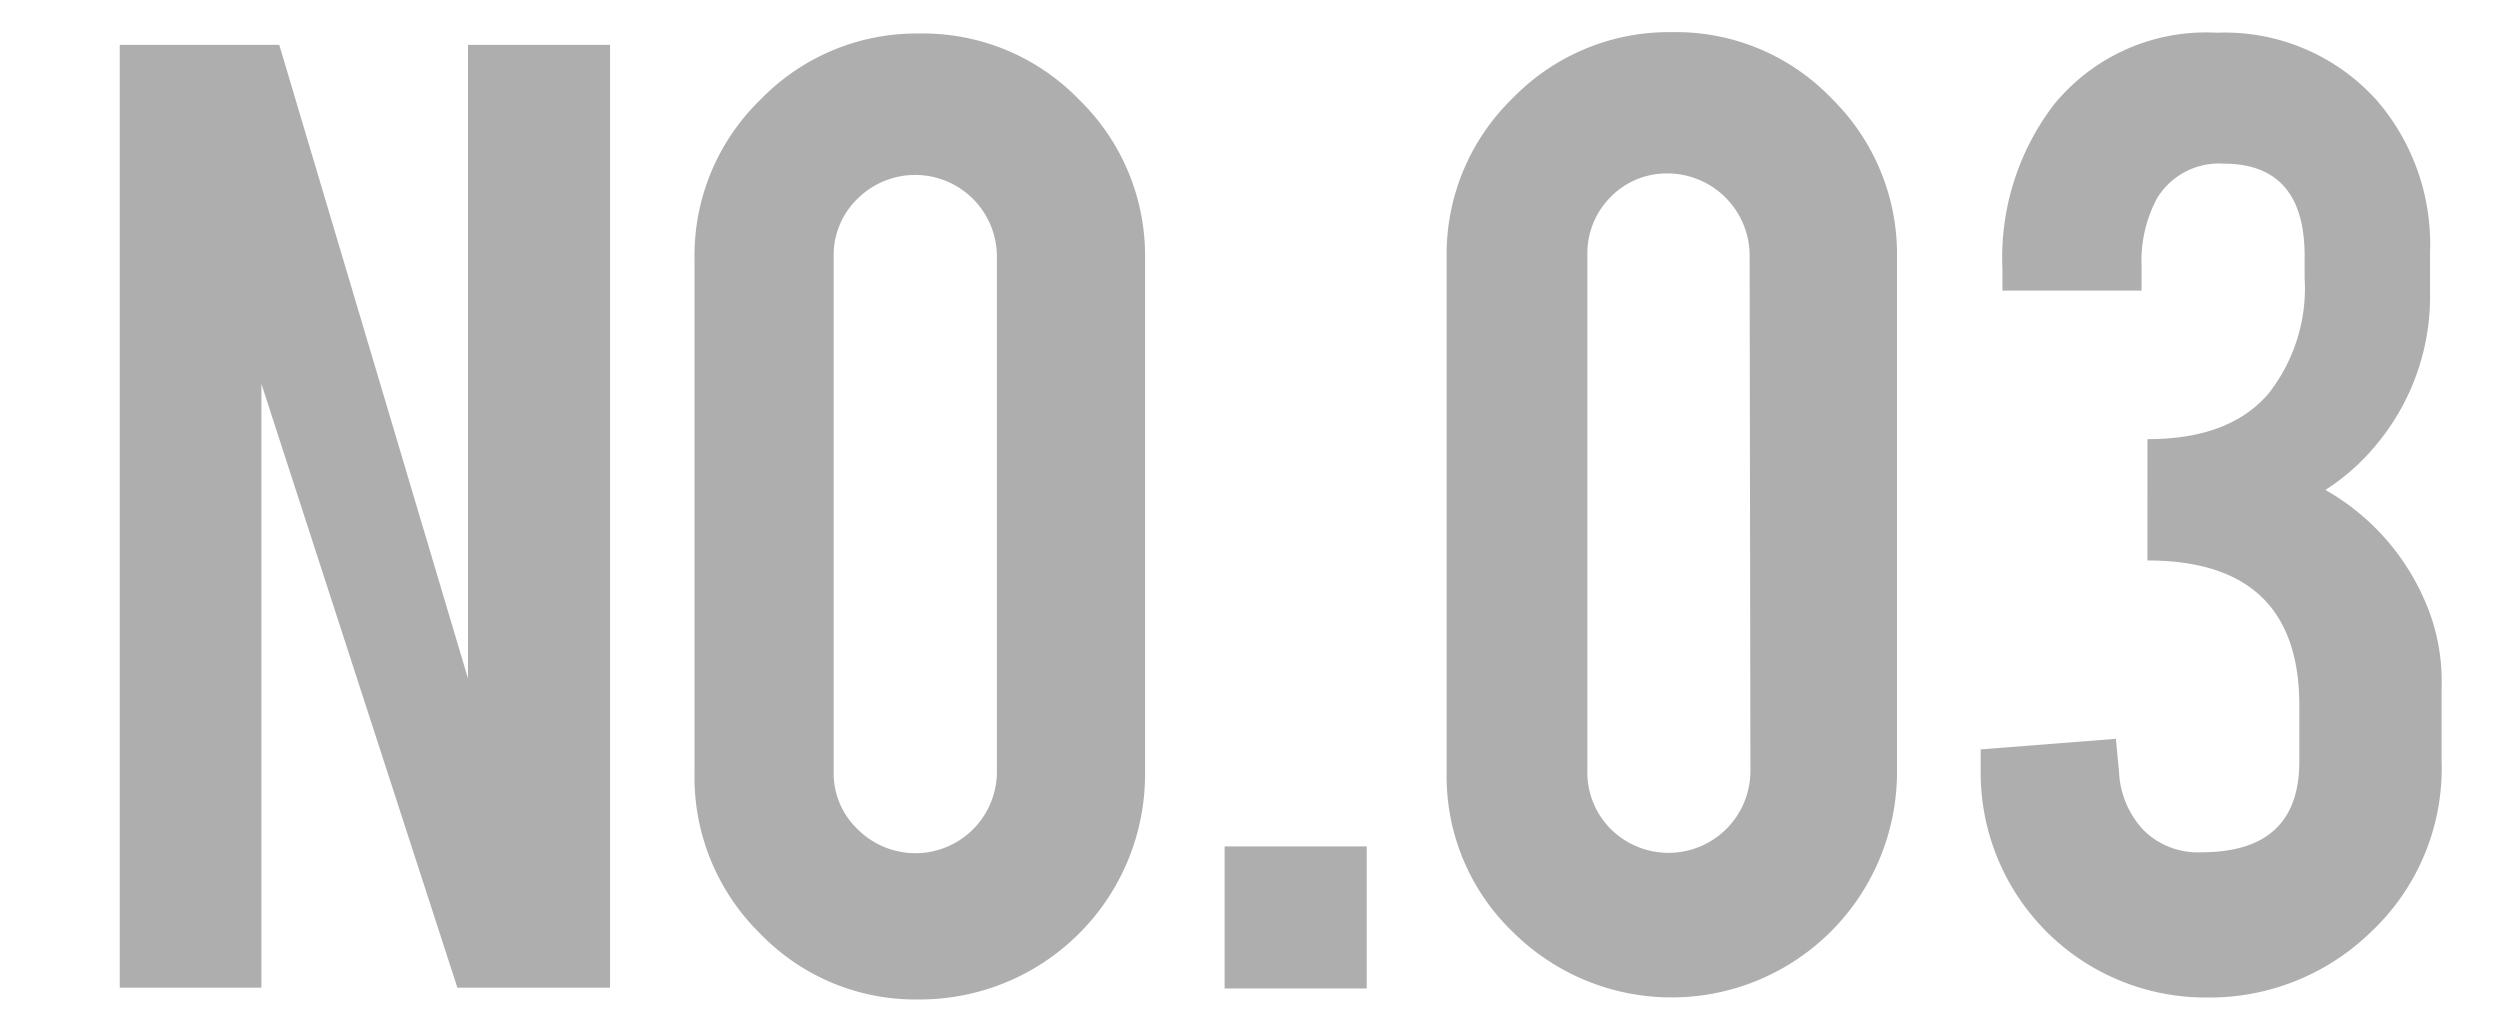
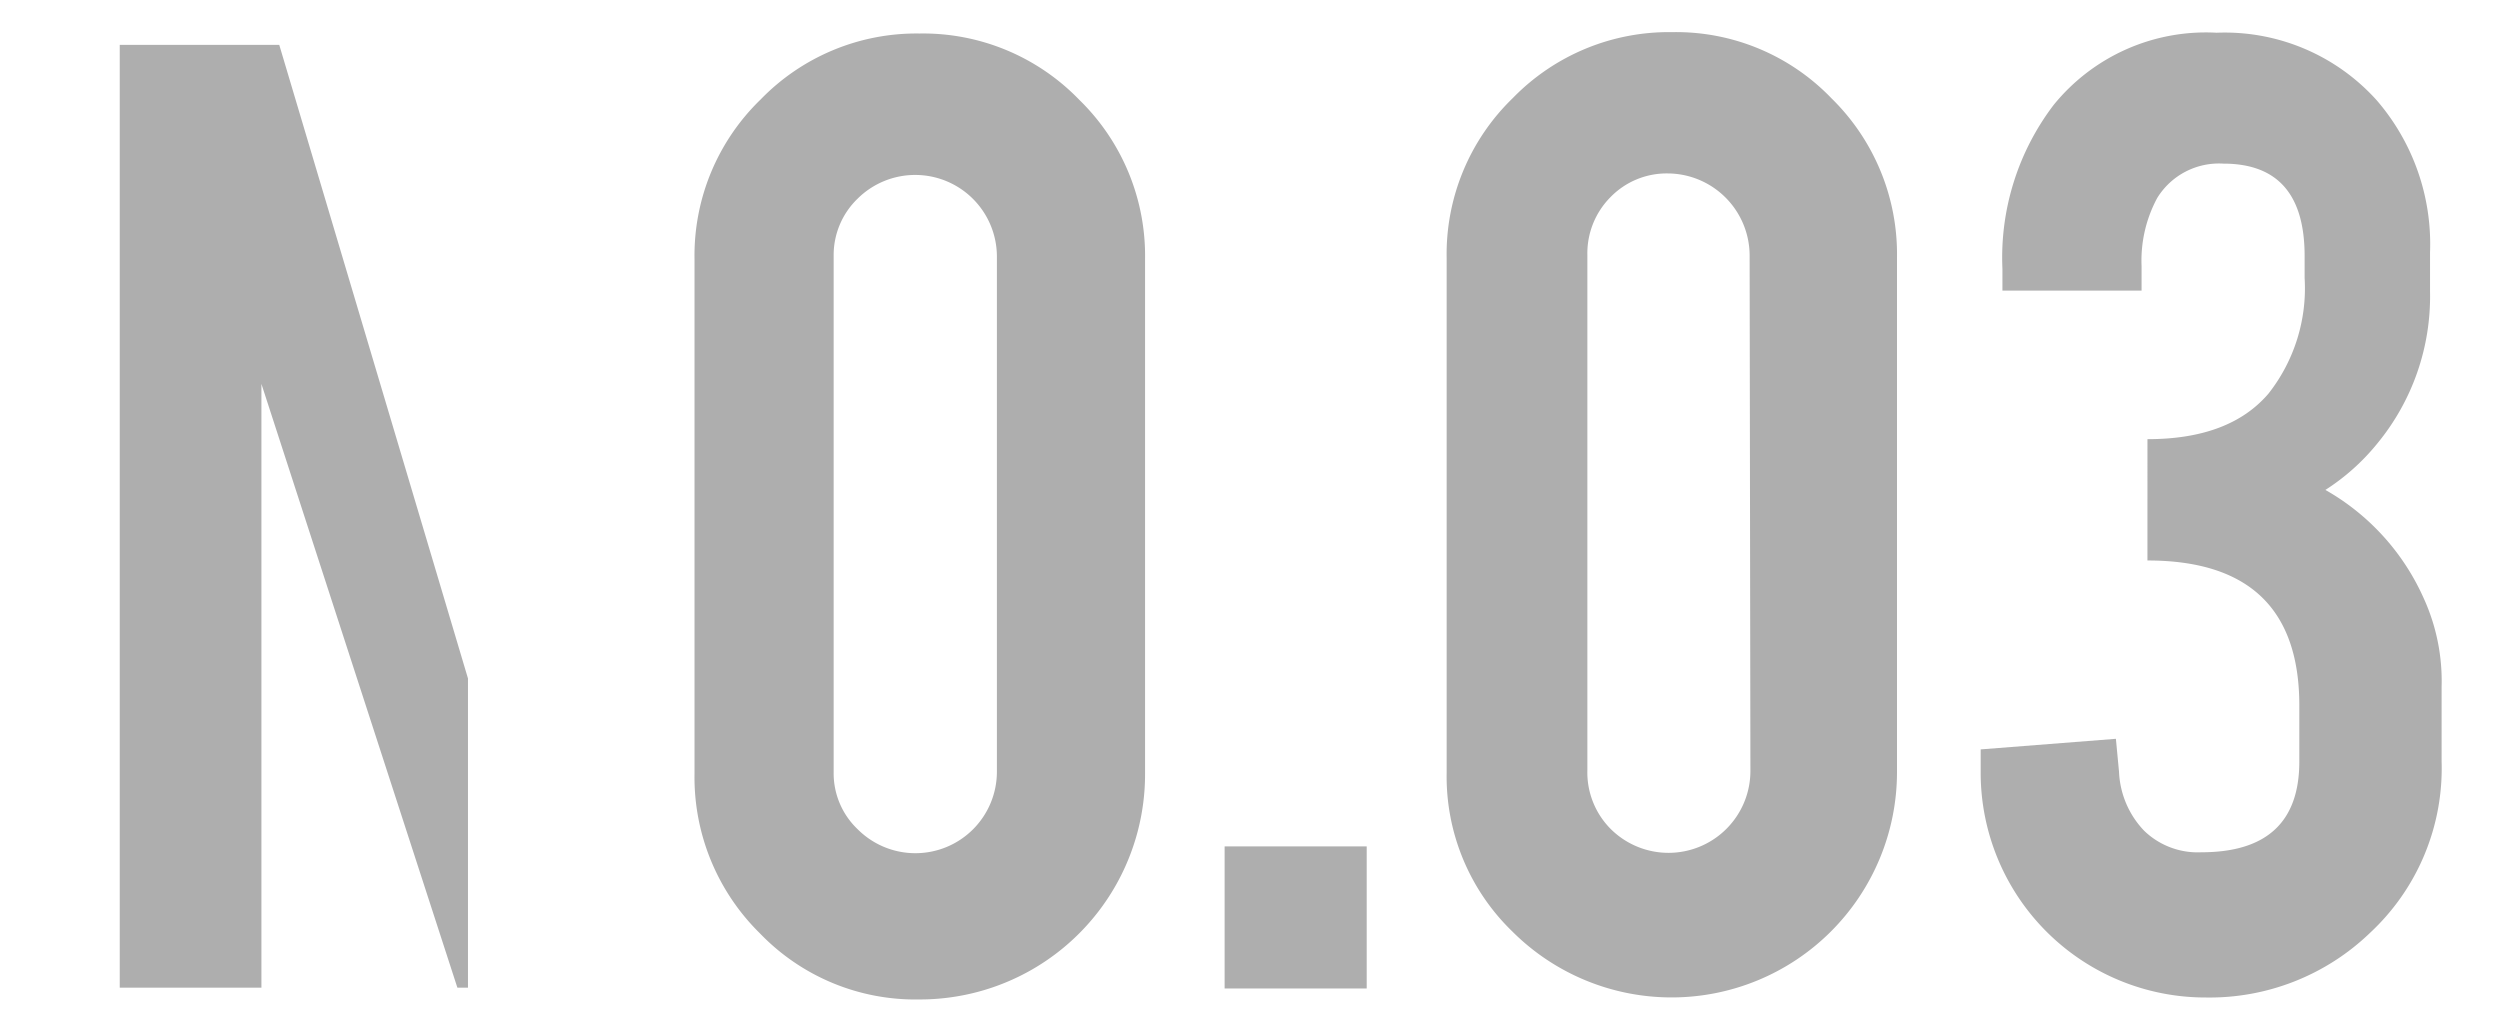
<svg xmlns="http://www.w3.org/2000/svg" viewBox="0 0 127.57 52.69">
  <defs>
    <style>.cls-1{fill:none;}.cls-2{fill:#aeaeae;}</style>
  </defs>
  <g id="レイヤー_2" data-name="レイヤー 2">
    <g id="レイヤー_1-2" data-name="レイヤー 1">
-       <rect class="cls-1" width="127.57" height="52.69" />
-       <path class="cls-2" d="M14.25,2.29l9.63,32.33V2.29h7.25V50.4H23.34l-10-30.81V50.4H6.11V2.29Z" />
+       <path class="cls-2" d="M14.25,2.29l9.63,32.33V2.29V50.4H23.34l-10-30.81V50.4H6.11V2.29Z" />
      <path class="cls-2" d="M46.92,1.71a11.08,11.08,0,0,1,8.15,3.38,11.11,11.11,0,0,1,3.36,8.13V39.46A11.49,11.49,0,0,1,46.92,51a11,11,0,0,1-8.14-3.37,11.17,11.17,0,0,1-3.34-8.14V13.22a11.08,11.08,0,0,1,3.38-8.15A11.07,11.07,0,0,1,46.92,1.71Zm3.95,11.36a4.17,4.17,0,0,0-7.1-2.94,4,4,0,0,0-1.23,2.94V39.39a3.94,3.94,0,0,0,1.23,2.93,4.16,4.16,0,0,0,7.1-2.93Z" />
      <path class="cls-2" d="M62.49,43.19h7.25v7.25H62.49Z" />
      <path class="cls-2" d="M96.8,39.43a11.5,11.5,0,0,1-19.62,8.11,11,11,0,0,1-3.36-8.11V13.18A11.08,11.08,0,0,1,77.2,5a11.11,11.11,0,0,1,8.13-3.36,11,11,0,0,1,8.13,3.38,11.13,11.13,0,0,1,3.34,8.13ZM89.28,13A4.2,4.2,0,0,0,85.1,8.85a4,4,0,0,0-2.94,1.23A4.07,4.07,0,0,0,81,13V39.31a4.09,4.09,0,0,0,1.2,3,4.18,4.18,0,0,0,7.12-3Z" />
      <path class="cls-2" d="M112.33,43.49q5,0,5-4.63V36q0-7.4-7.75-7.4V22.41c2.79,0,4.85-.77,6.18-2.33a8.69,8.69,0,0,0,1.84-5.9V13.06q0-4.71-4.14-4.71a3.7,3.7,0,0,0-3.38,1.75,6.74,6.74,0,0,0-.8,3.48v1.25h-7.1V13.72a12.86,12.86,0,0,1,2.61-8.36,10,10,0,0,1,8.32-3.69,10.42,10.42,0,0,1,8.18,3.46A11.23,11.23,0,0,1,124,12.88v2a11.81,11.81,0,0,1-2.69,7.75A11.12,11.12,0,0,1,118.66,25a11.93,11.93,0,0,1,5,5.49,10.18,10.18,0,0,1,.93,4.56v3.8a11.46,11.46,0,0,1-3.65,8.75,11.8,11.8,0,0,1-8.4,3.3,11.47,11.47,0,0,1-11.47-11.47V38.24l6.9-.54.16,1.69a4.63,4.63,0,0,0,1.28,3A3.93,3.93,0,0,0,112.33,43.49Z" />
    </g>
  </g>
</svg>